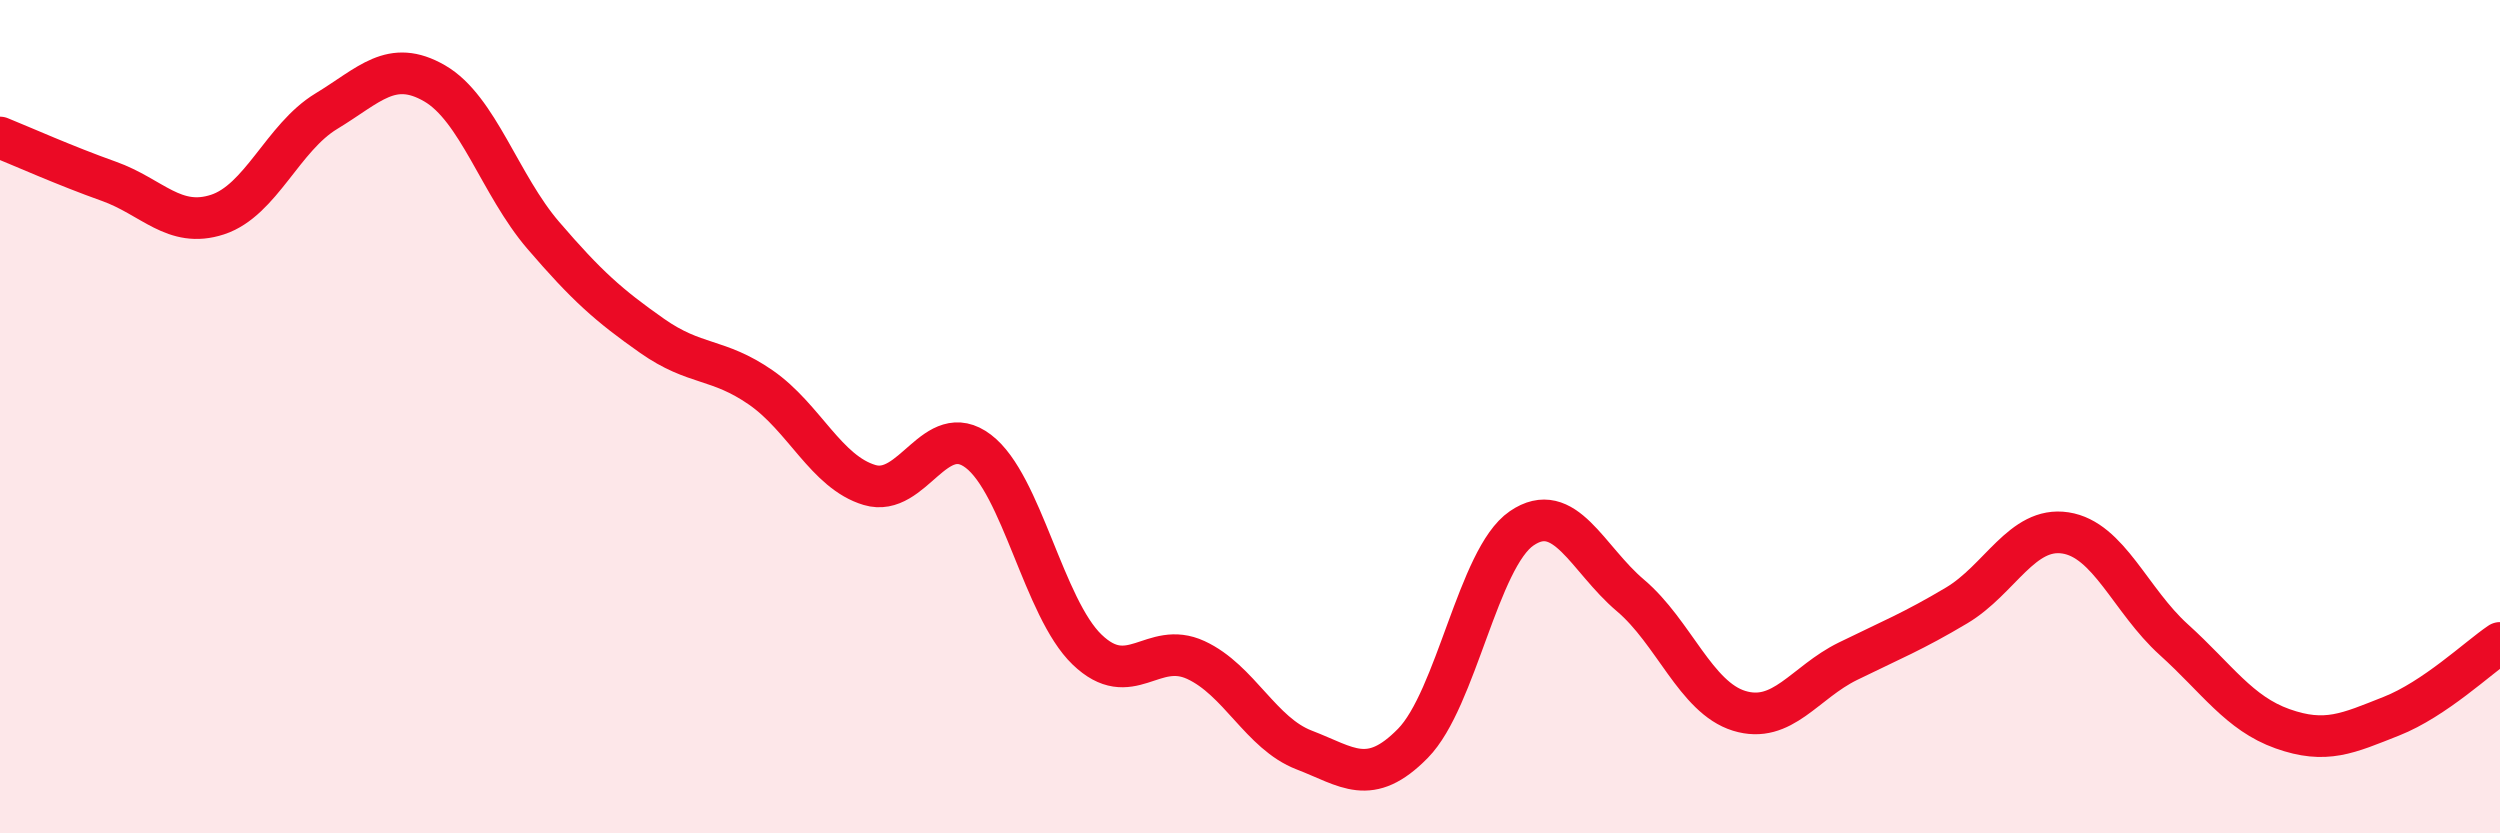
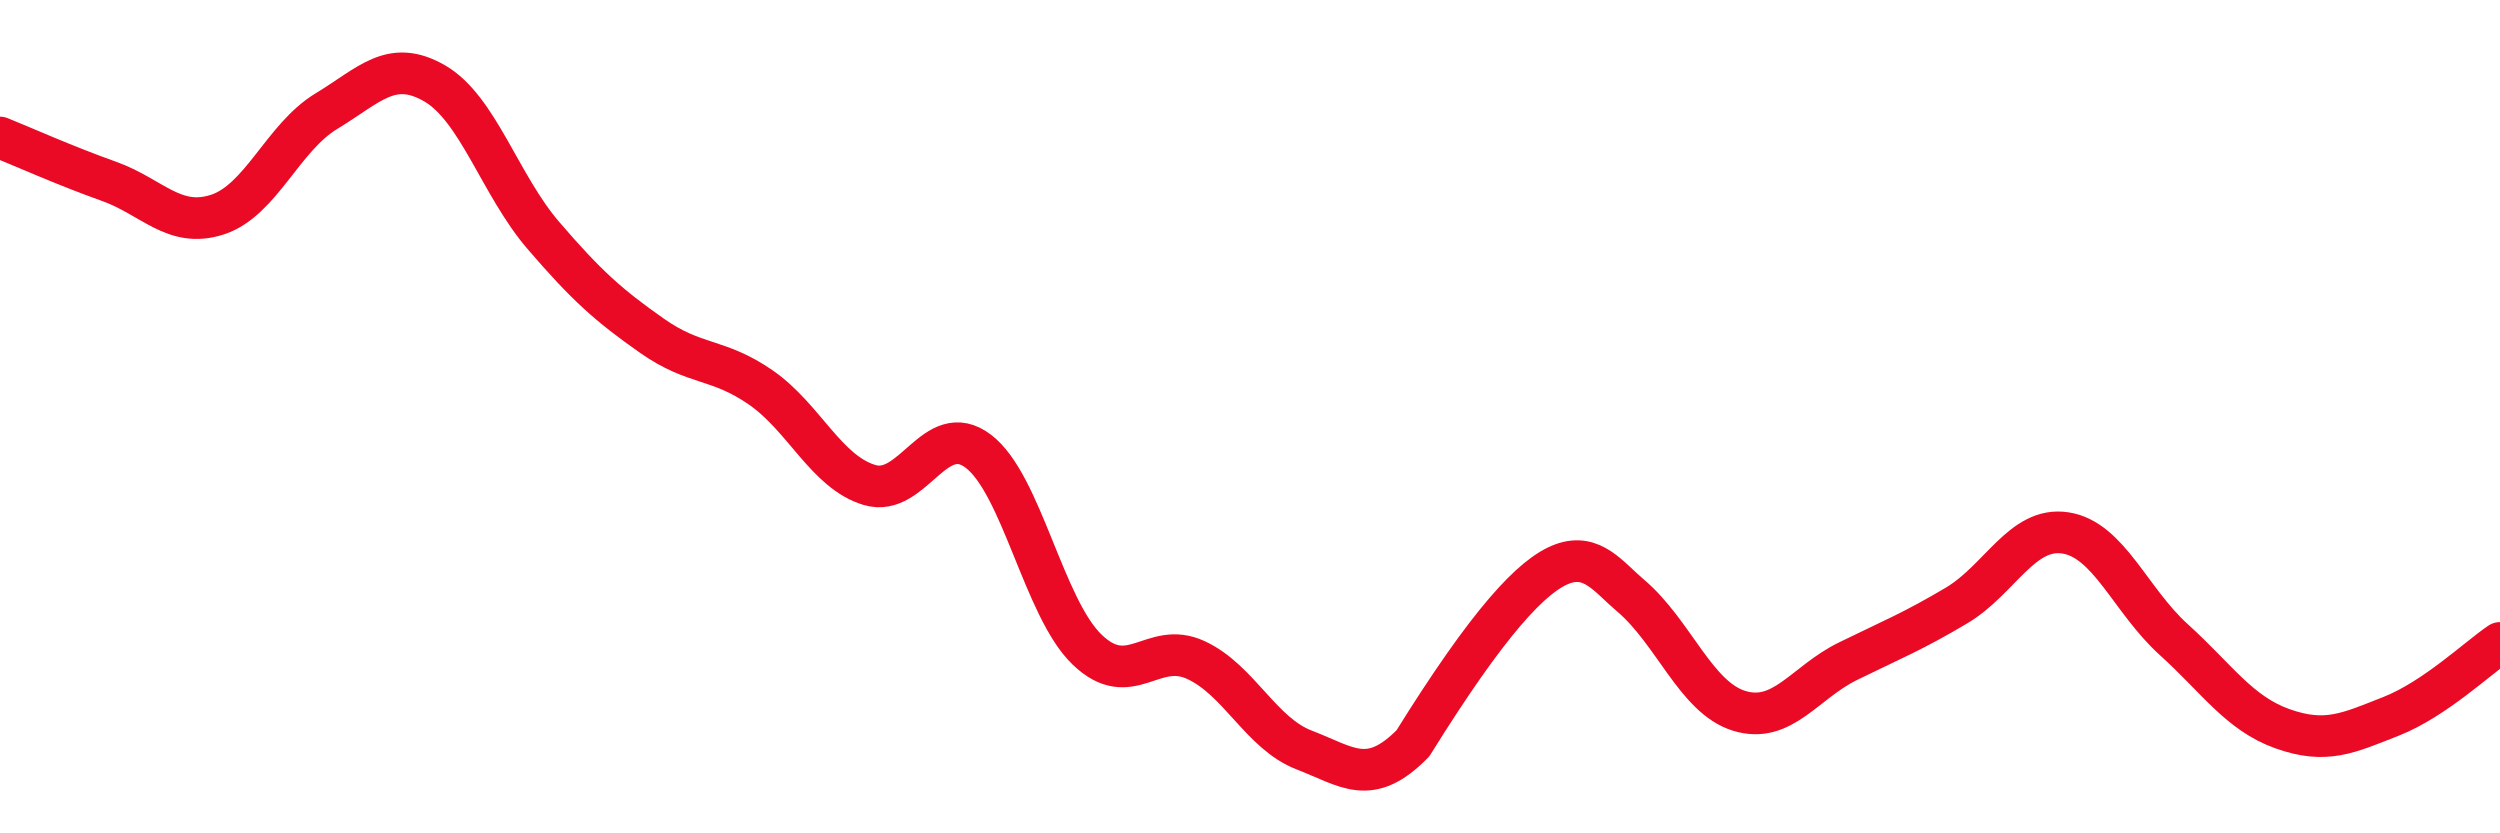
<svg xmlns="http://www.w3.org/2000/svg" width="60" height="20" viewBox="0 0 60 20">
-   <path d="M 0,3.3 C 0.52,3.51 1.57,3.98 2.61,4.35 C 3.65,4.72 4.18,5.49 5.22,5.15 C 6.26,4.81 6.79,3.3 7.83,2.67 C 8.87,2.04 9.39,1.4 10.43,2 C 11.47,2.6 12,4.44 13.04,5.65 C 14.08,6.86 14.61,7.33 15.65,8.06 C 16.69,8.79 17.22,8.58 18.26,9.3 C 19.3,10.02 19.83,11.33 20.87,11.64 C 21.91,11.95 22.44,10.04 23.48,10.83 C 24.52,11.62 25.05,14.59 26.09,15.59 C 27.13,16.59 27.66,15.36 28.7,15.84 C 29.74,16.32 30.26,17.6 31.3,18 C 32.34,18.4 32.87,18.9 33.91,17.84 C 34.95,16.78 35.48,13.39 36.52,12.68 C 37.56,11.97 38.09,13.41 39.13,14.29 C 40.17,15.17 40.7,16.74 41.74,17.06 C 42.78,17.38 43.31,16.38 44.35,15.87 C 45.39,15.36 45.92,15.15 46.96,14.53 C 48,13.91 48.53,12.63 49.57,12.79 C 50.61,12.95 51.13,14.41 52.17,15.35 C 53.21,16.29 53.74,17.12 54.78,17.49 C 55.82,17.86 56.35,17.6 57.39,17.19 C 58.43,16.78 59.48,15.78 60,15.43L60 20L0 20Z" fill="#EB0A25" opacity="0.1" stroke-linecap="round" stroke-linejoin="round" />
-   <path d="M 0,3.3 C 0.52,3.51 1.57,3.98 2.61,4.35 C 3.65,4.72 4.18,5.49 5.22,5.15 C 6.26,4.81 6.79,3.3 7.83,2.67 C 8.87,2.04 9.39,1.4 10.43,2 C 11.47,2.6 12,4.44 13.04,5.65 C 14.08,6.86 14.61,7.33 15.65,8.06 C 16.69,8.79 17.22,8.58 18.26,9.3 C 19.3,10.02 19.83,11.33 20.87,11.64 C 21.91,11.95 22.44,10.04 23.48,10.83 C 24.52,11.62 25.05,14.59 26.09,15.59 C 27.13,16.59 27.66,15.36 28.7,15.84 C 29.74,16.32 30.26,17.6 31.3,18 C 32.34,18.4 32.87,18.9 33.91,17.84 C 34.95,16.78 35.48,13.39 36.52,12.68 C 37.56,11.97 38.09,13.41 39.13,14.29 C 40.17,15.17 40.7,16.74 41.74,17.06 C 42.78,17.38 43.31,16.38 44.35,15.87 C 45.39,15.36 45.92,15.15 46.96,14.53 C 48,13.91 48.53,12.63 49.57,12.79 C 50.61,12.95 51.13,14.41 52.17,15.35 C 53.21,16.29 53.74,17.12 54.78,17.49 C 55.82,17.86 56.35,17.6 57.39,17.19 C 58.43,16.78 59.48,15.78 60,15.43" stroke="#EB0A25" stroke-width="1" fill="none" stroke-linecap="round" stroke-linejoin="round" />
+   <path d="M 0,3.3 C 0.52,3.51 1.57,3.98 2.61,4.35 C 3.65,4.72 4.18,5.49 5.22,5.15 C 6.26,4.81 6.79,3.3 7.83,2.67 C 8.87,2.04 9.39,1.4 10.43,2 C 11.47,2.6 12,4.44 13.04,5.65 C 14.08,6.86 14.61,7.33 15.65,8.06 C 16.69,8.79 17.22,8.58 18.26,9.3 C 19.3,10.02 19.83,11.33 20.87,11.64 C 21.91,11.95 22.44,10.04 23.48,10.83 C 24.52,11.62 25.05,14.59 26.09,15.59 C 27.13,16.59 27.66,15.36 28.7,15.84 C 29.74,16.32 30.26,17.6 31.3,18 C 32.34,18.4 32.87,18.9 33.91,17.84 C 37.56,11.97 38.09,13.41 39.13,14.29 C 40.17,15.17 40.7,16.74 41.74,17.06 C 42.78,17.38 43.31,16.38 44.35,15.87 C 45.39,15.36 45.92,15.15 46.96,14.53 C 48,13.91 48.53,12.63 49.57,12.79 C 50.61,12.95 51.13,14.41 52.17,15.35 C 53.21,16.29 53.74,17.12 54.78,17.49 C 55.82,17.86 56.35,17.6 57.39,17.19 C 58.43,16.78 59.48,15.78 60,15.43" stroke="#EB0A25" stroke-width="1" fill="none" stroke-linecap="round" stroke-linejoin="round" />
</svg>